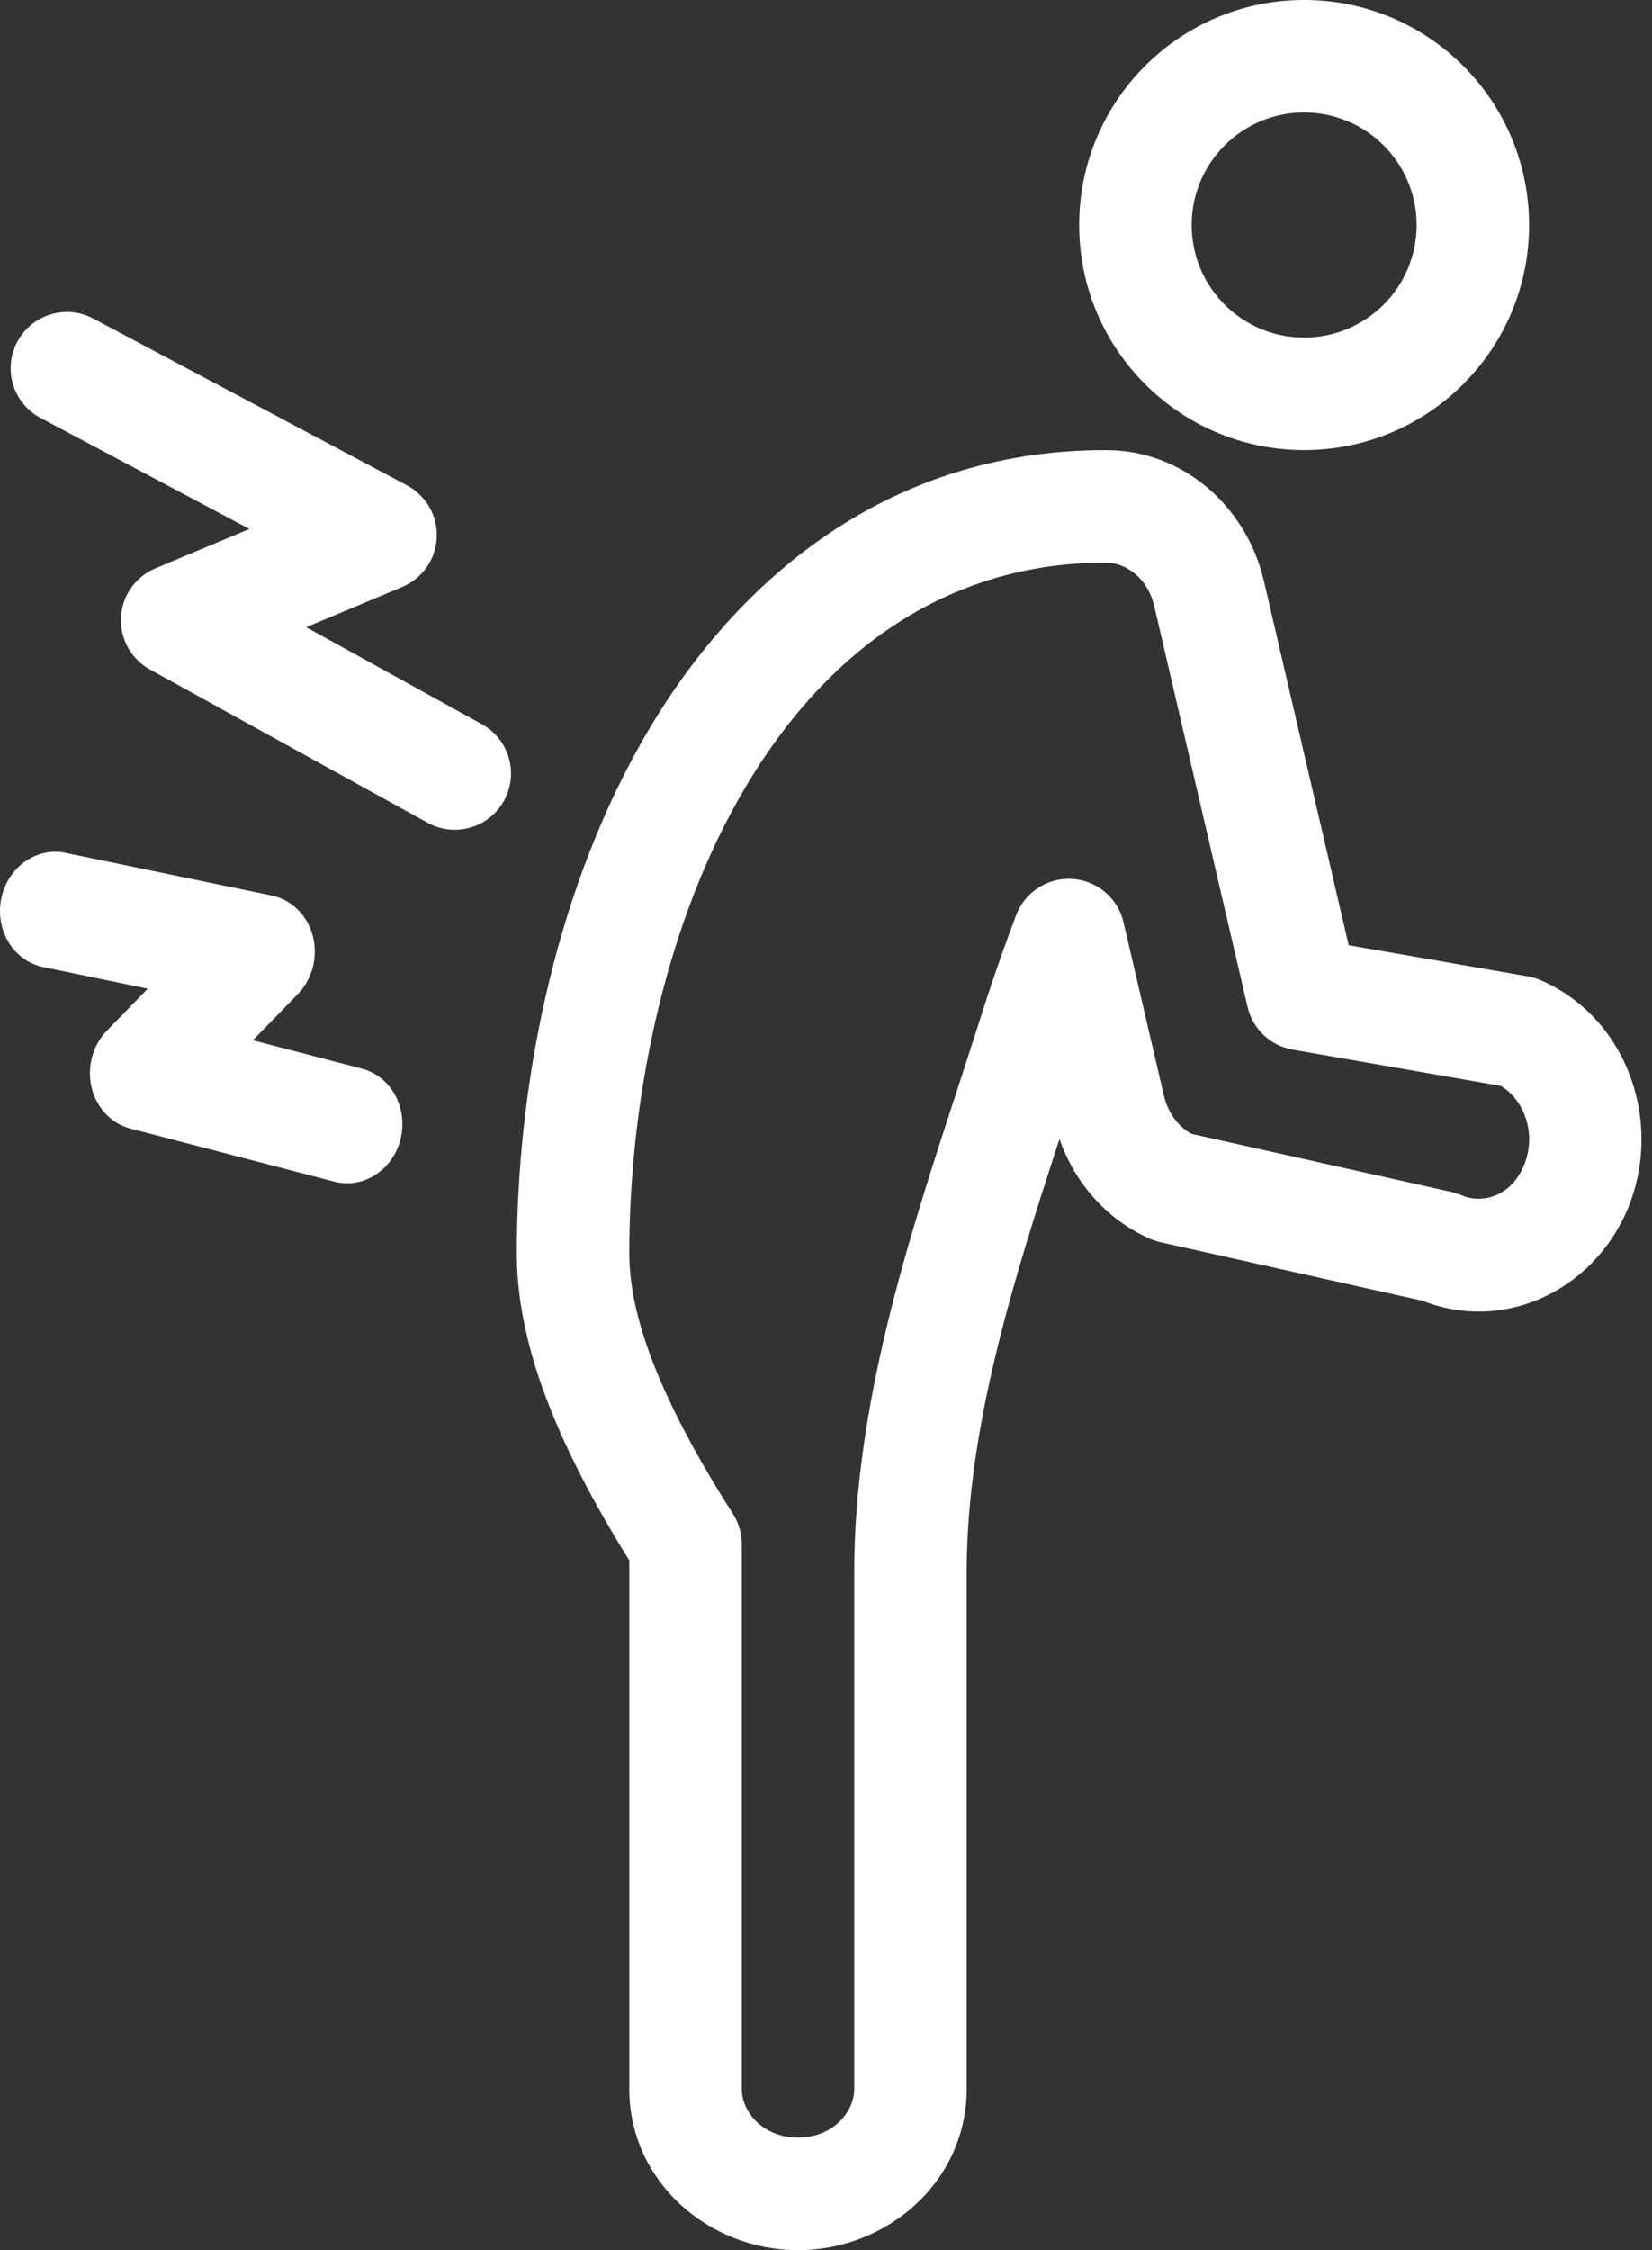
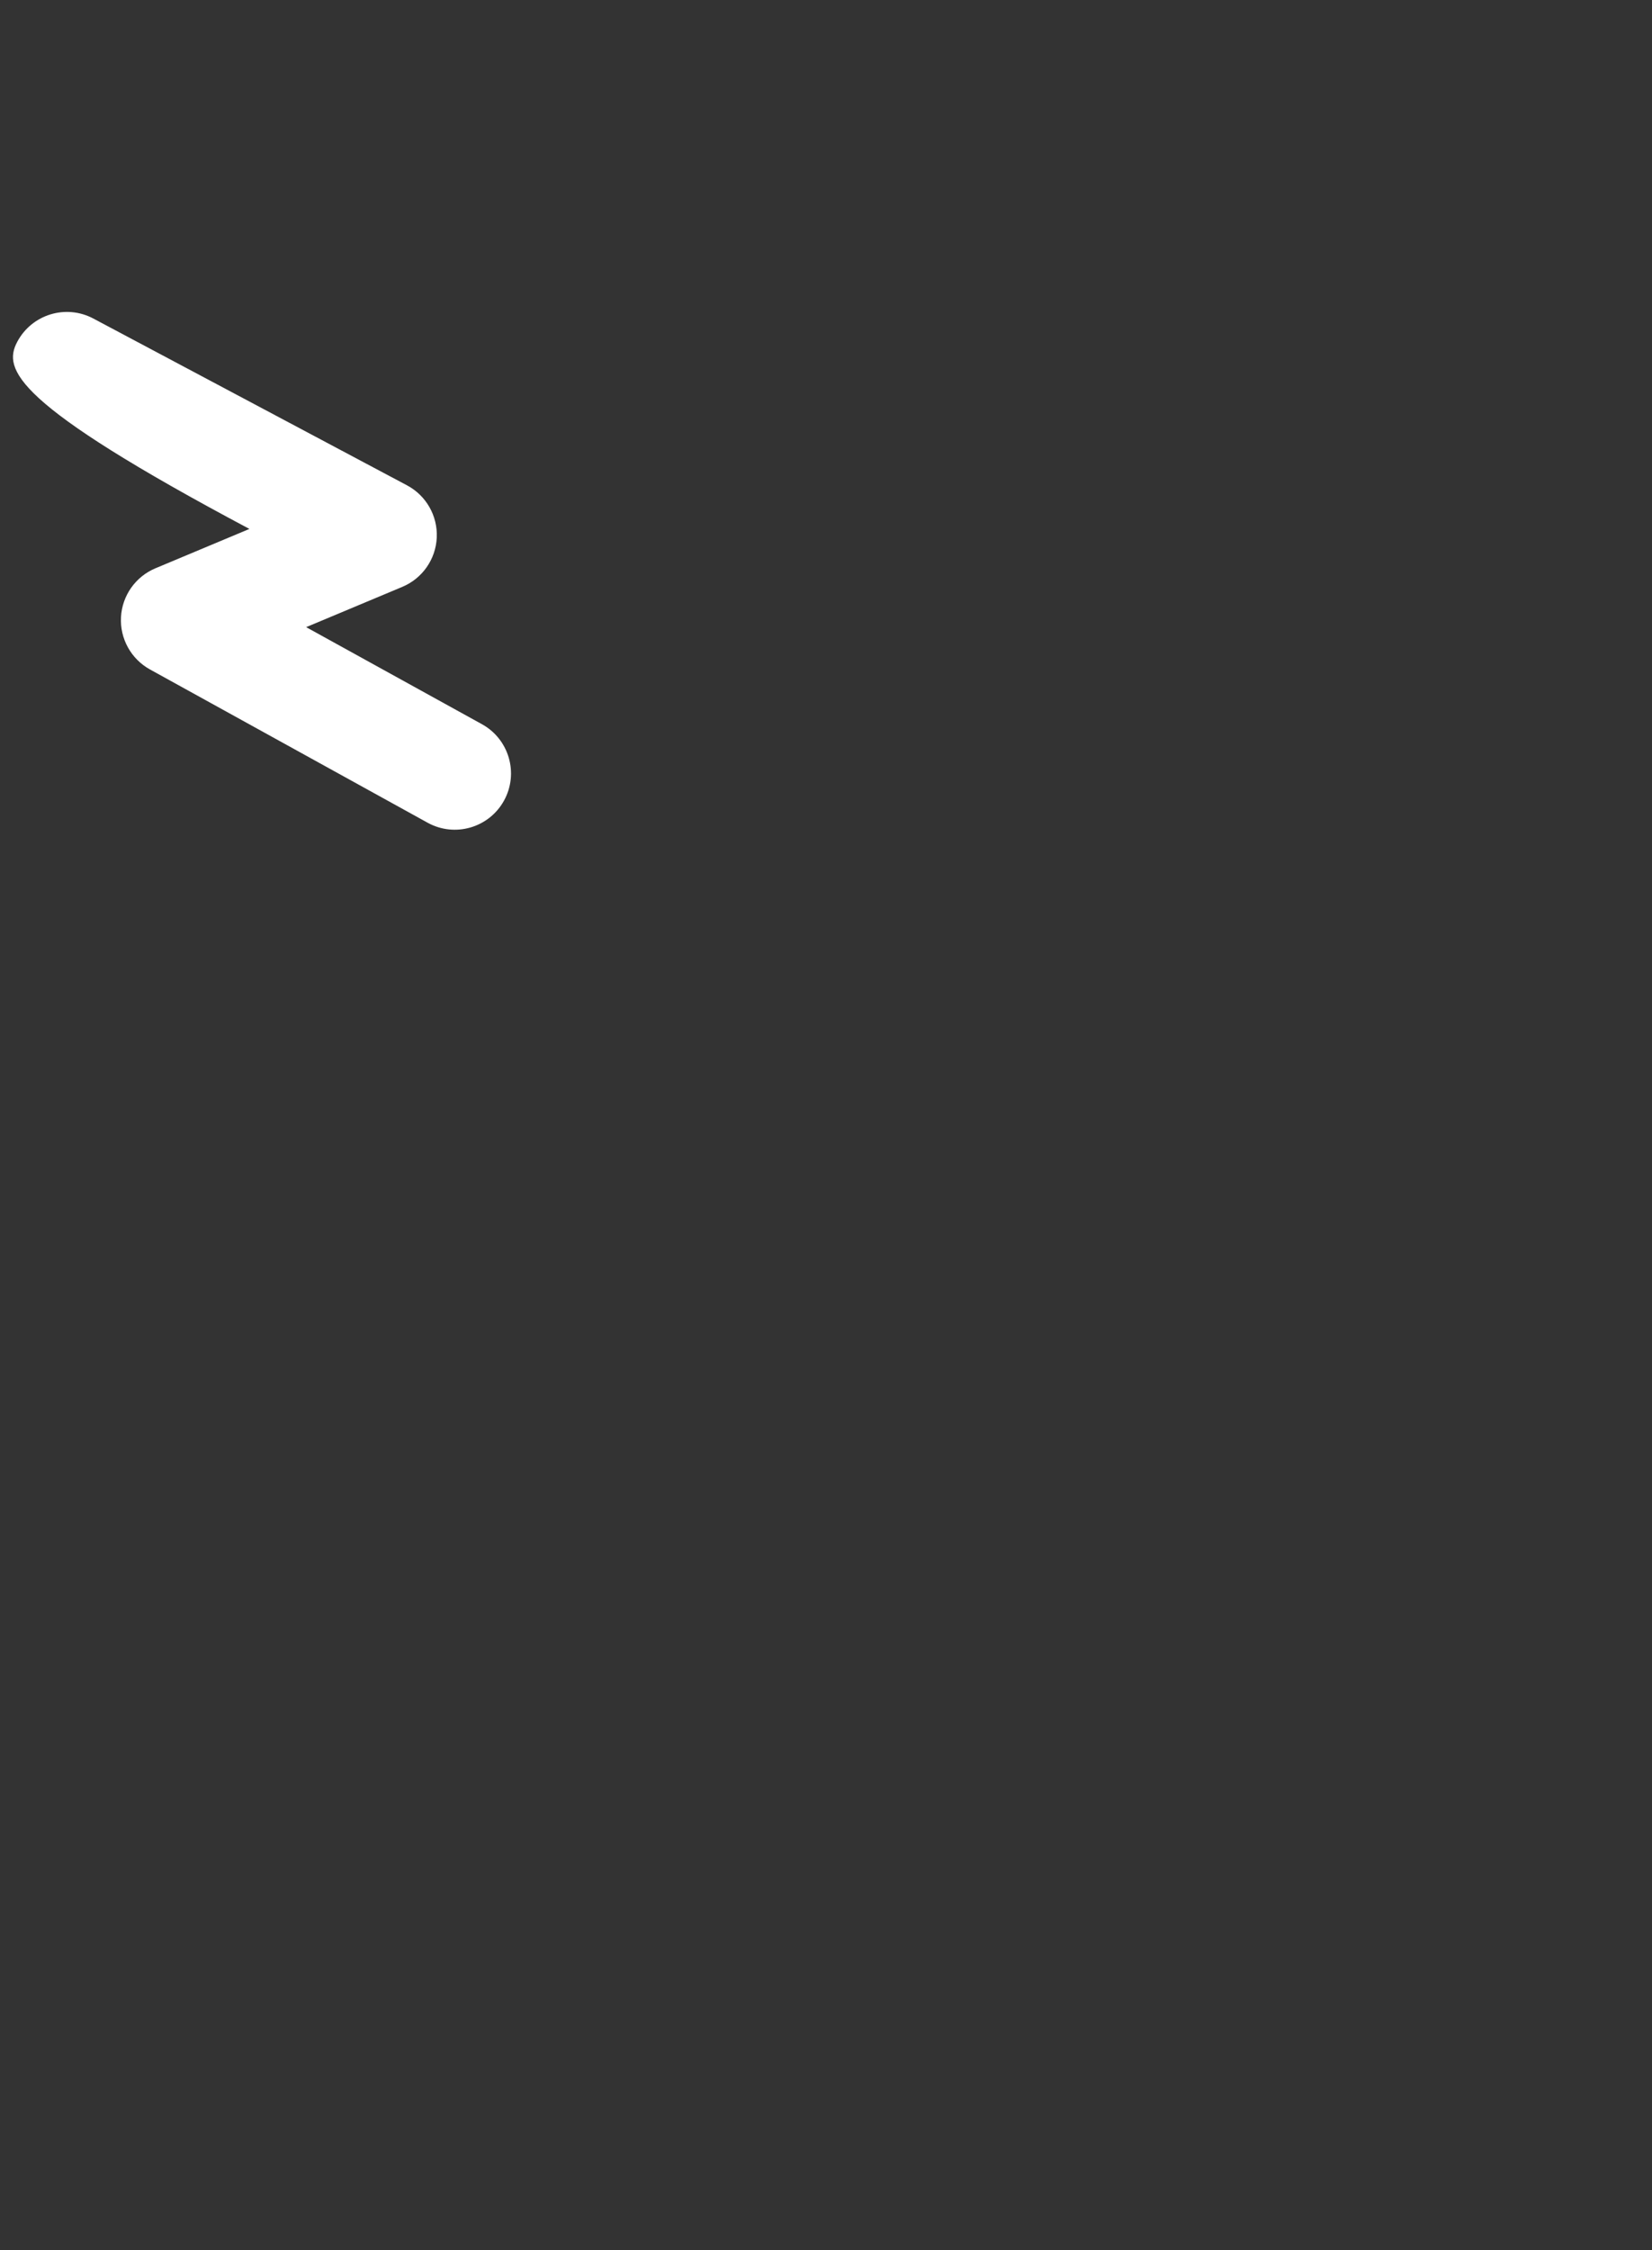
<svg xmlns="http://www.w3.org/2000/svg" width="94" height="128" viewBox="0 0 94 128" fill="none">
  <rect x="0" y="0" width="94" height="128" fill="#333333" stroke="none" />
-   <path fill-rule="evenodd" clip-rule="evenodd" d="M62.921 32C53.289 32 46.382 37.701 42.001 45.492C37.698 53.145 35.806 62.809 35.806 71.302C35.806 73.739 36.613 76.263 37.525 78.415C38.471 80.648 39.702 82.871 40.885 84.803C41.158 85.249 41.431 85.683 41.7 86.103C42.031 86.619 42.206 87.219 42.206 87.831V118.826C42.206 120.154 43.427 121.6 45.406 121.6C47.385 121.6 48.606 120.154 48.606 118.826V89.413C48.606 79.909 51.722 70.383 54.339 62.384L54.411 62.164C54.873 60.748 55.321 59.382 55.74 58.052C56.408 55.936 57.108 53.93 57.821 52.052C58.321 50.736 59.622 49.901 61.027 49.995C62.432 50.09 63.61 51.091 63.929 52.462L66.223 62.312C66.463 63.343 67.077 64.102 67.788 64.495L82.587 67.801C82.785 67.845 82.979 67.908 83.165 67.989C84.41 68.529 86.091 67.988 86.768 66.149C87.436 64.334 86.641 62.499 85.391 61.767L73.555 59.706C72.29 59.486 71.279 58.531 70.988 57.28L65.682 34.496C65.3 32.854 64.044 32 62.921 32ZM36.423 42.356C41.547 33.241 50.279 25.6 62.921 25.6C67.35 25.6 70.936 28.84 71.916 33.045L76.741 53.765L86.942 55.541C87.192 55.585 87.436 55.658 87.669 55.759C92.483 57.851 94.545 63.549 92.774 68.361C91.001 73.174 85.81 75.905 80.926 73.987L66.035 70.661C65.837 70.616 65.643 70.553 65.457 70.473C62.986 69.399 61.155 67.296 60.286 64.789C57.657 72.835 55.006 81.235 55.006 89.413V118.826C55.006 124.097 50.496 128 45.406 128C40.316 128 35.806 124.097 35.806 118.826V88.759C35.68 88.557 35.553 88.352 35.426 88.144C34.15 86.059 32.746 83.541 31.633 80.913C30.601 78.477 29.406 75.015 29.406 71.302C29.406 62.011 31.451 51.198 36.423 42.356Z" fill="white" />
-   <path fill-rule="evenodd" clip-rule="evenodd" d="M0.982 19.443C1.811 17.882 3.749 17.29 5.309 18.119L23.157 27.607C24.249 28.187 24.909 29.345 24.852 30.58C24.795 31.815 24.032 32.907 22.891 33.384L17.42 35.675L27.423 41.196C28.97 42.05 29.532 43.997 28.678 45.544C27.824 47.091 25.878 47.653 24.331 46.8L8.533 38.081C7.459 37.488 6.818 36.332 6.884 35.106C6.95 33.881 7.712 32.801 8.844 32.327L14.191 30.088L2.305 23.77C0.744 22.941 0.152 21.003 0.982 19.443Z" fill="white" />
-   <path fill-rule="evenodd" clip-rule="evenodd" d="M0.068 51.132C0.423 49.339 2.063 48.165 3.732 48.511L15.465 50.94C16.589 51.173 17.488 52.057 17.798 53.236C18.108 54.415 17.777 55.692 16.94 56.552L14.388 59.174L20.59 60.787C22.24 61.217 23.227 63.004 22.795 64.779C22.363 66.554 20.674 67.645 19.024 67.216L7.423 64.198C6.336 63.915 5.49 63.02 5.213 61.861C4.935 60.701 5.271 59.459 6.09 58.619L8.406 56.239L2.448 55.005C0.779 54.66 -0.286 52.926 0.068 51.132Z" fill="white" />
-   <path fill-rule="evenodd" clip-rule="evenodd" d="M74.206 19.2C77.741 19.2 80.606 16.335 80.606 12.8C80.606 9.265 77.741 6.4 74.206 6.4C70.671 6.4 67.806 9.265 67.806 12.8C67.806 16.335 70.671 19.2 74.206 19.2ZM74.206 25.6C81.275 25.6 87.006 19.869 87.006 12.8C87.006 5.731 81.275 0 74.206 0C67.137 0 61.406 5.731 61.406 12.8C61.406 19.869 67.137 25.6 74.206 25.6Z" fill="white" />
+   <path fill-rule="evenodd" clip-rule="evenodd" d="M0.982 19.443C1.811 17.882 3.749 17.29 5.309 18.119L23.157 27.607C24.249 28.187 24.909 29.345 24.852 30.58C24.795 31.815 24.032 32.907 22.891 33.384L17.42 35.675L27.423 41.196C28.97 42.05 29.532 43.997 28.678 45.544C27.824 47.091 25.878 47.653 24.331 46.8L8.533 38.081C7.459 37.488 6.818 36.332 6.884 35.106C6.95 33.881 7.712 32.801 8.844 32.327L14.191 30.088C0.744 22.941 0.152 21.003 0.982 19.443Z" fill="white" />
</svg>